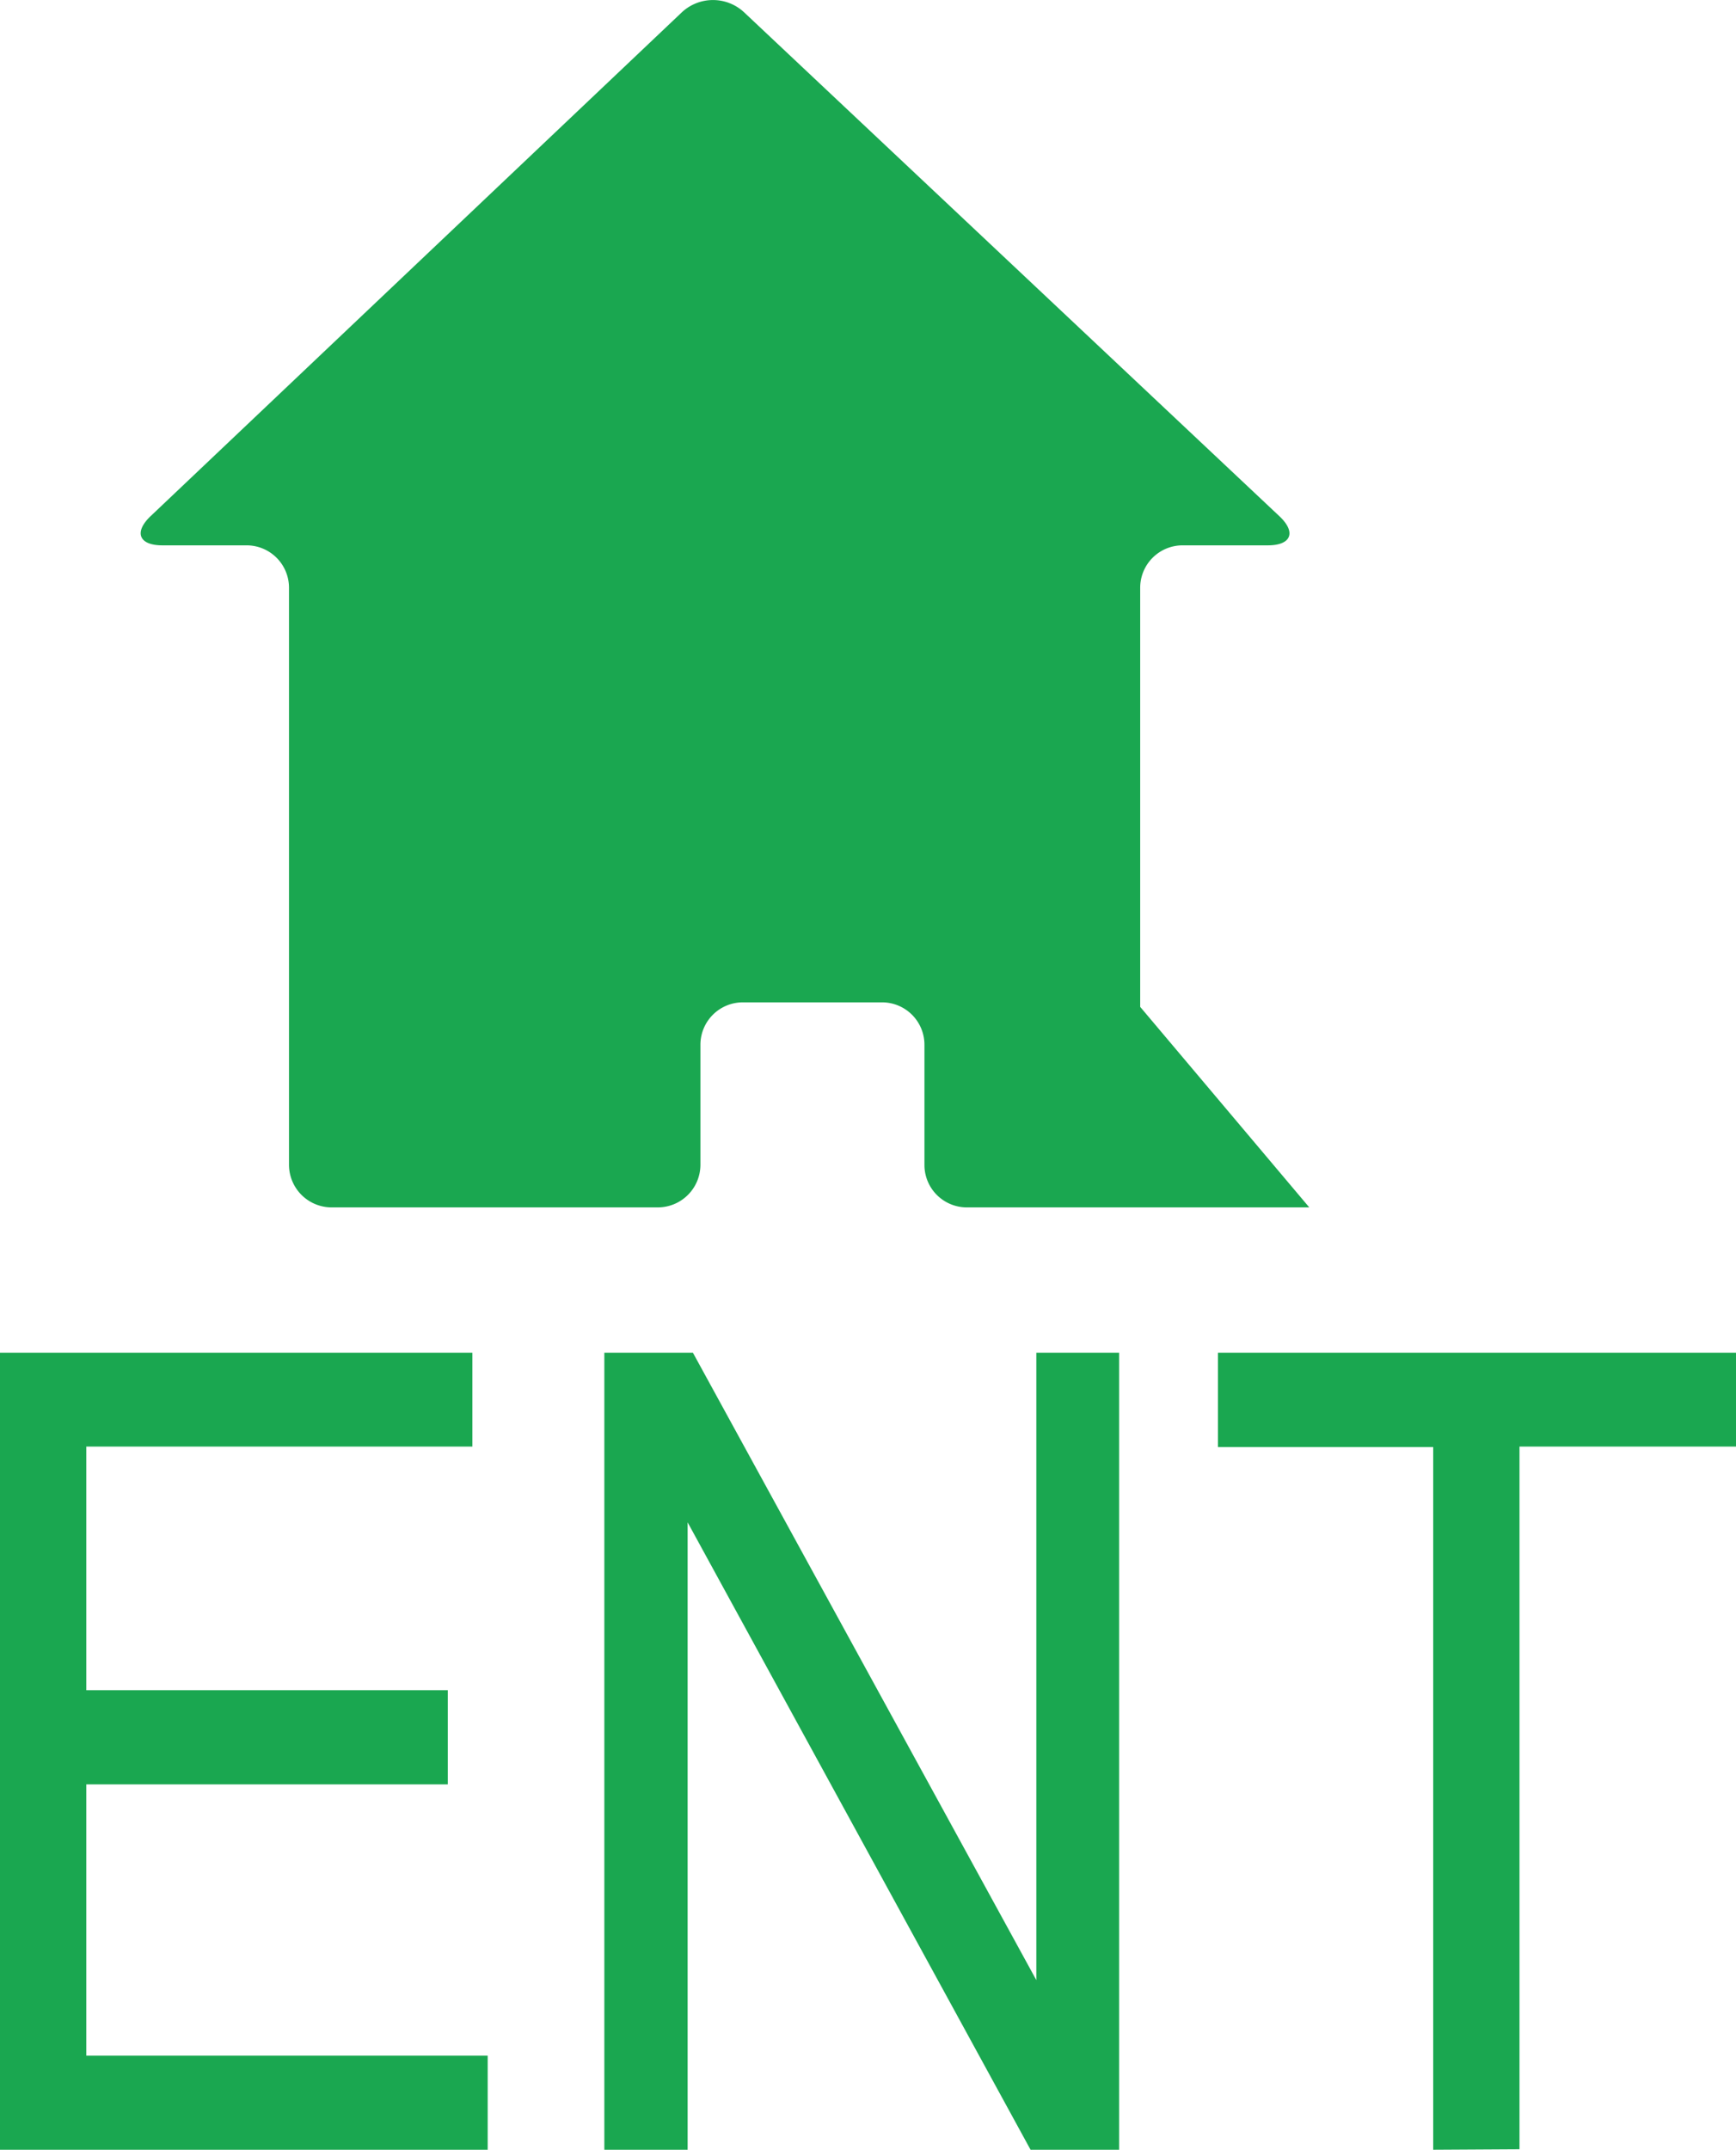
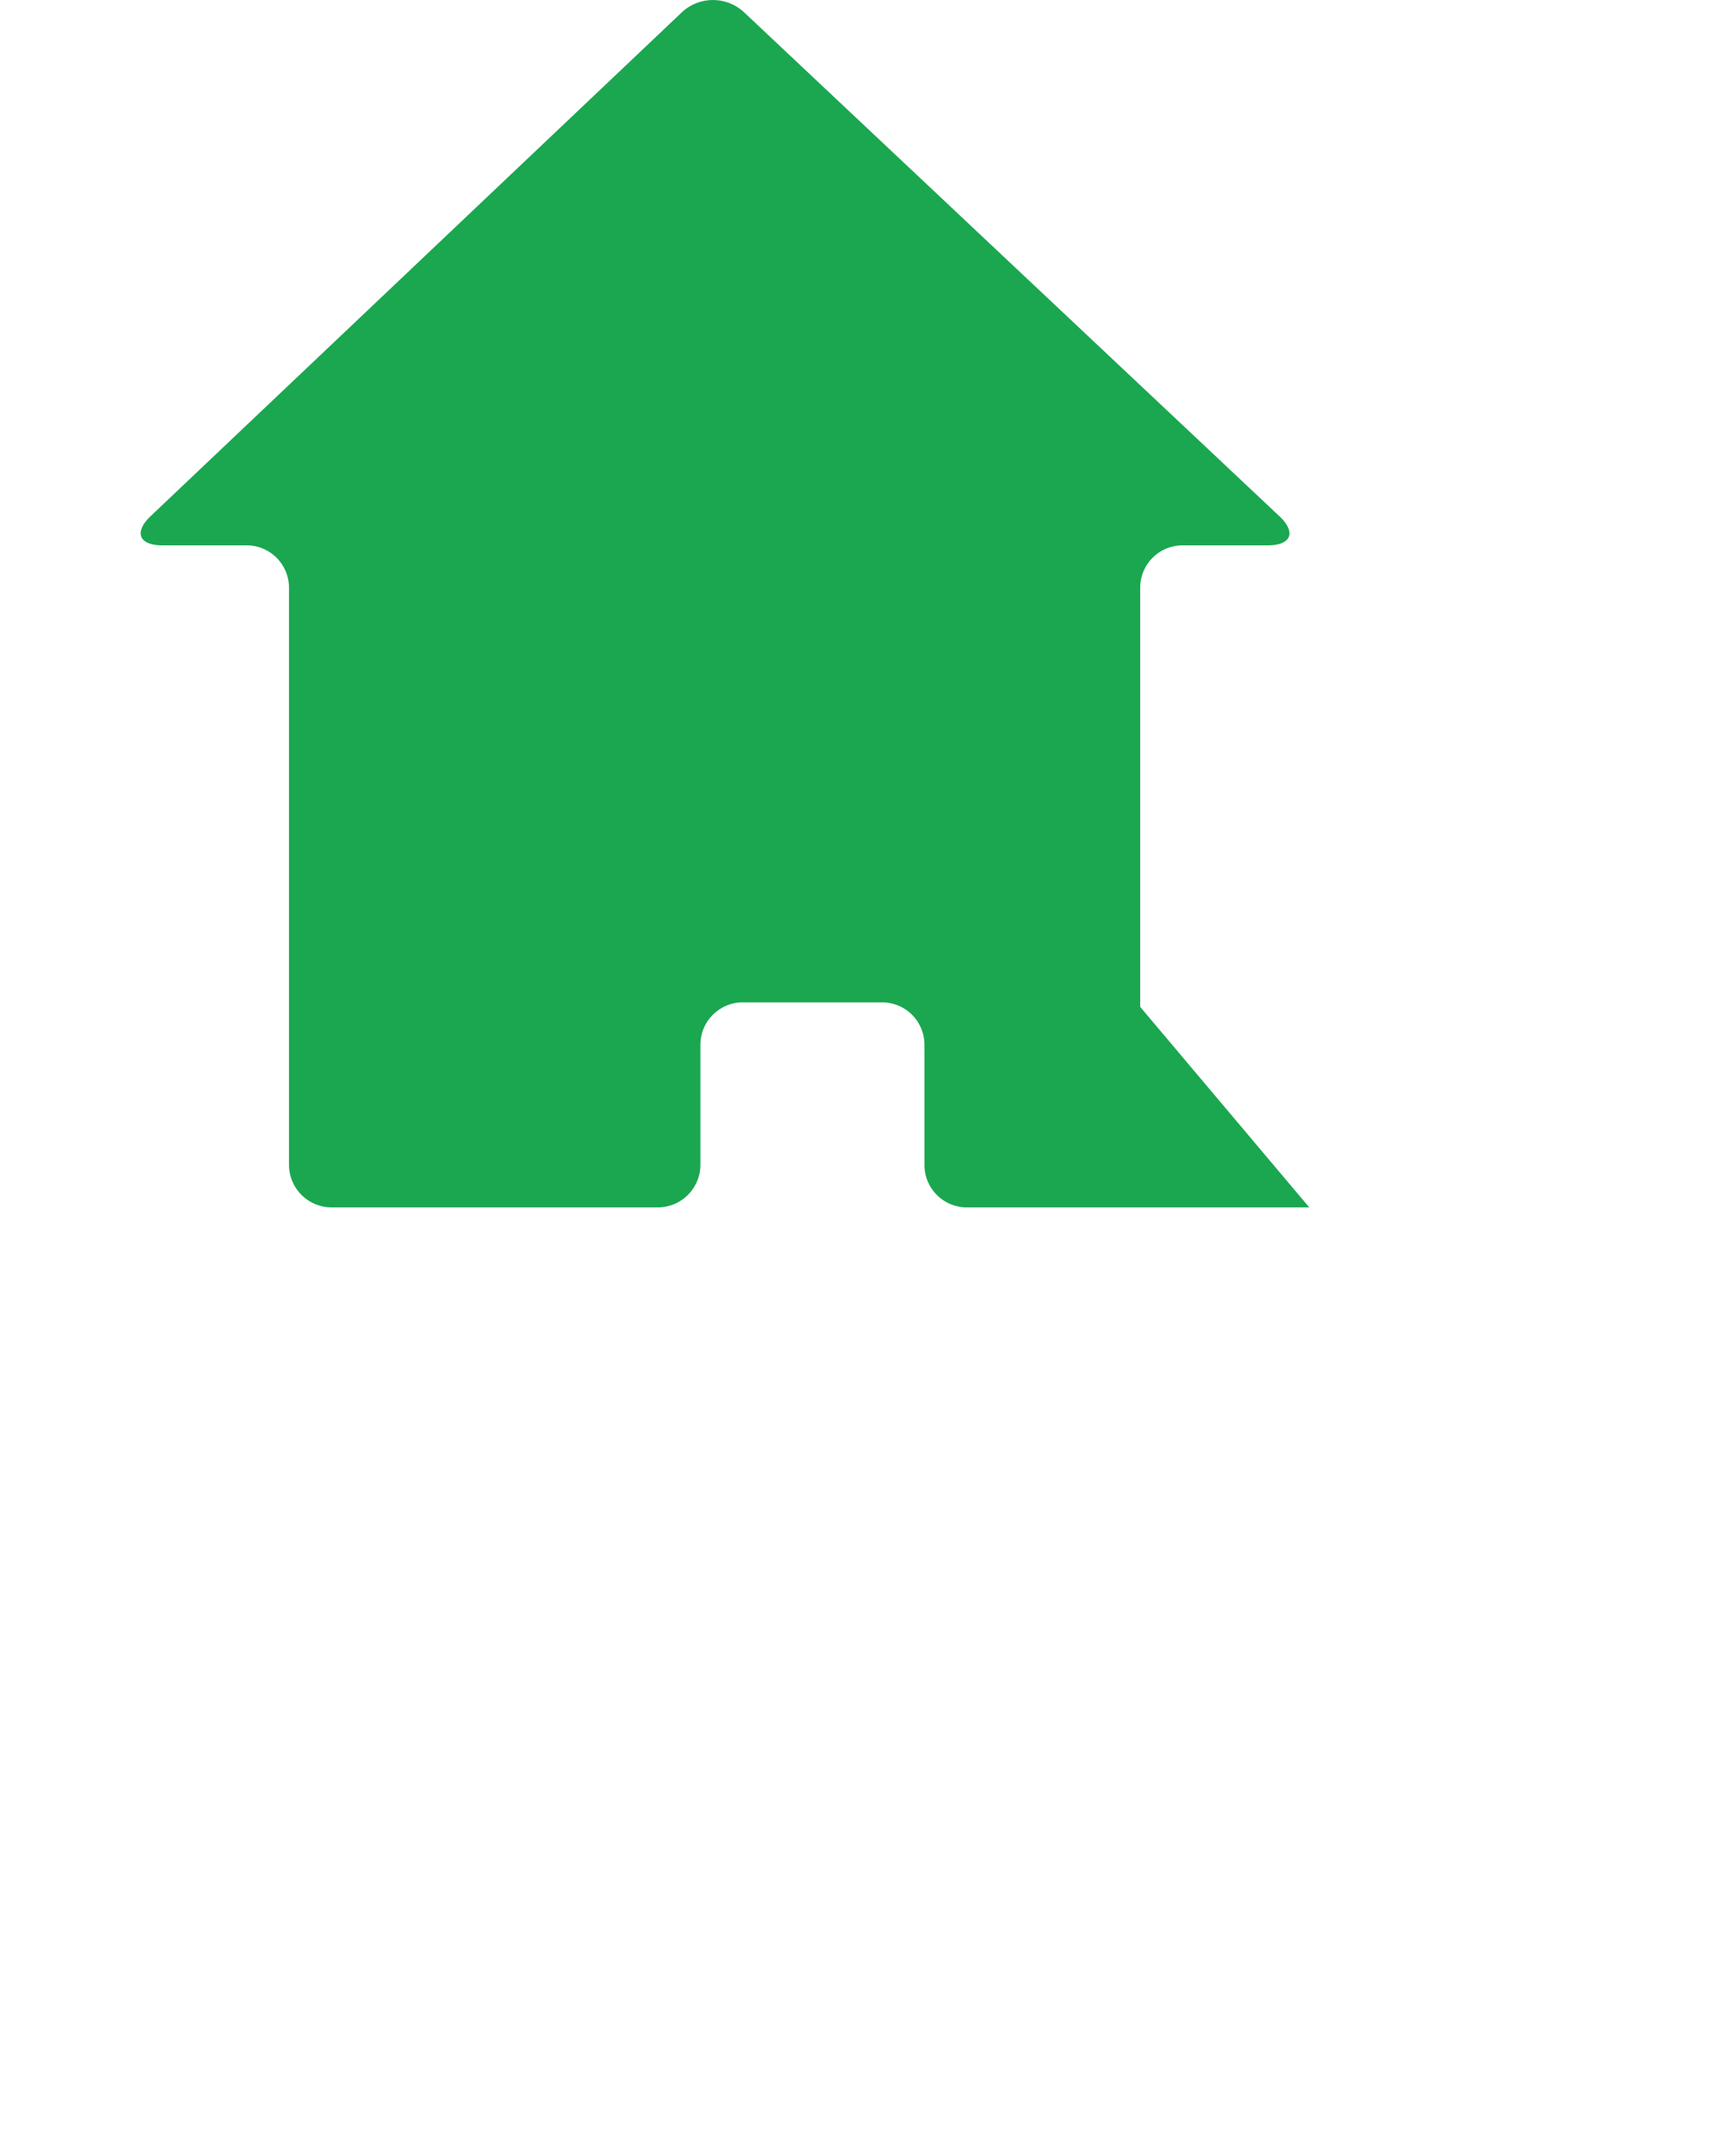
<svg xmlns="http://www.w3.org/2000/svg" viewBox="0 0 69.2 85.66">
  <defs>
    <style>.cls-1{fill:#1aa750;}</style>
  </defs>
  <g id="Calque_2" data-name="Calque 2">
    <g id="Calque_1-2" data-name="Calque 1">
      <path class="cls-1" d="M52.19,48.11H38.54a1.69,1.69,0,0,1-1.69-1.69V41.63a1.69,1.69,0,0,0-1.69-1.69H29.61a1.69,1.69,0,0,0-1.69,1.69v4.79a1.7,1.7,0,0,1-1.7,1.69h-13a1.7,1.7,0,0,1-1.7-1.69v-23a1.69,1.69,0,0,0-1.69-1.69H6.47c-.93,0-1.14-.52-.47-1.16L27.19.48a1.82,1.82,0,0,1,2.46,0L51,20.57c.68.64.47,1.16-.46,1.16H47.14a1.69,1.69,0,0,0-1.69,1.69v16.7" />
-       <path class="cls-1" d="M0,85.66V53.9H18.83v3.74H3.44v9.71H17.85V71.1H3.44V81.91h16v3.75Z" />
-       <path class="cls-1" d="M24.09,85.66V53.9h3.53l13.69,25v-25h3.3V85.66H41.08l-13.67-25v25Z" />
-       <path class="cls-1" d="M57.13,85.66v-28H48.55V53.9H69.2v3.74H60.57v28Z" />
    </g>
  </g>
</svg>